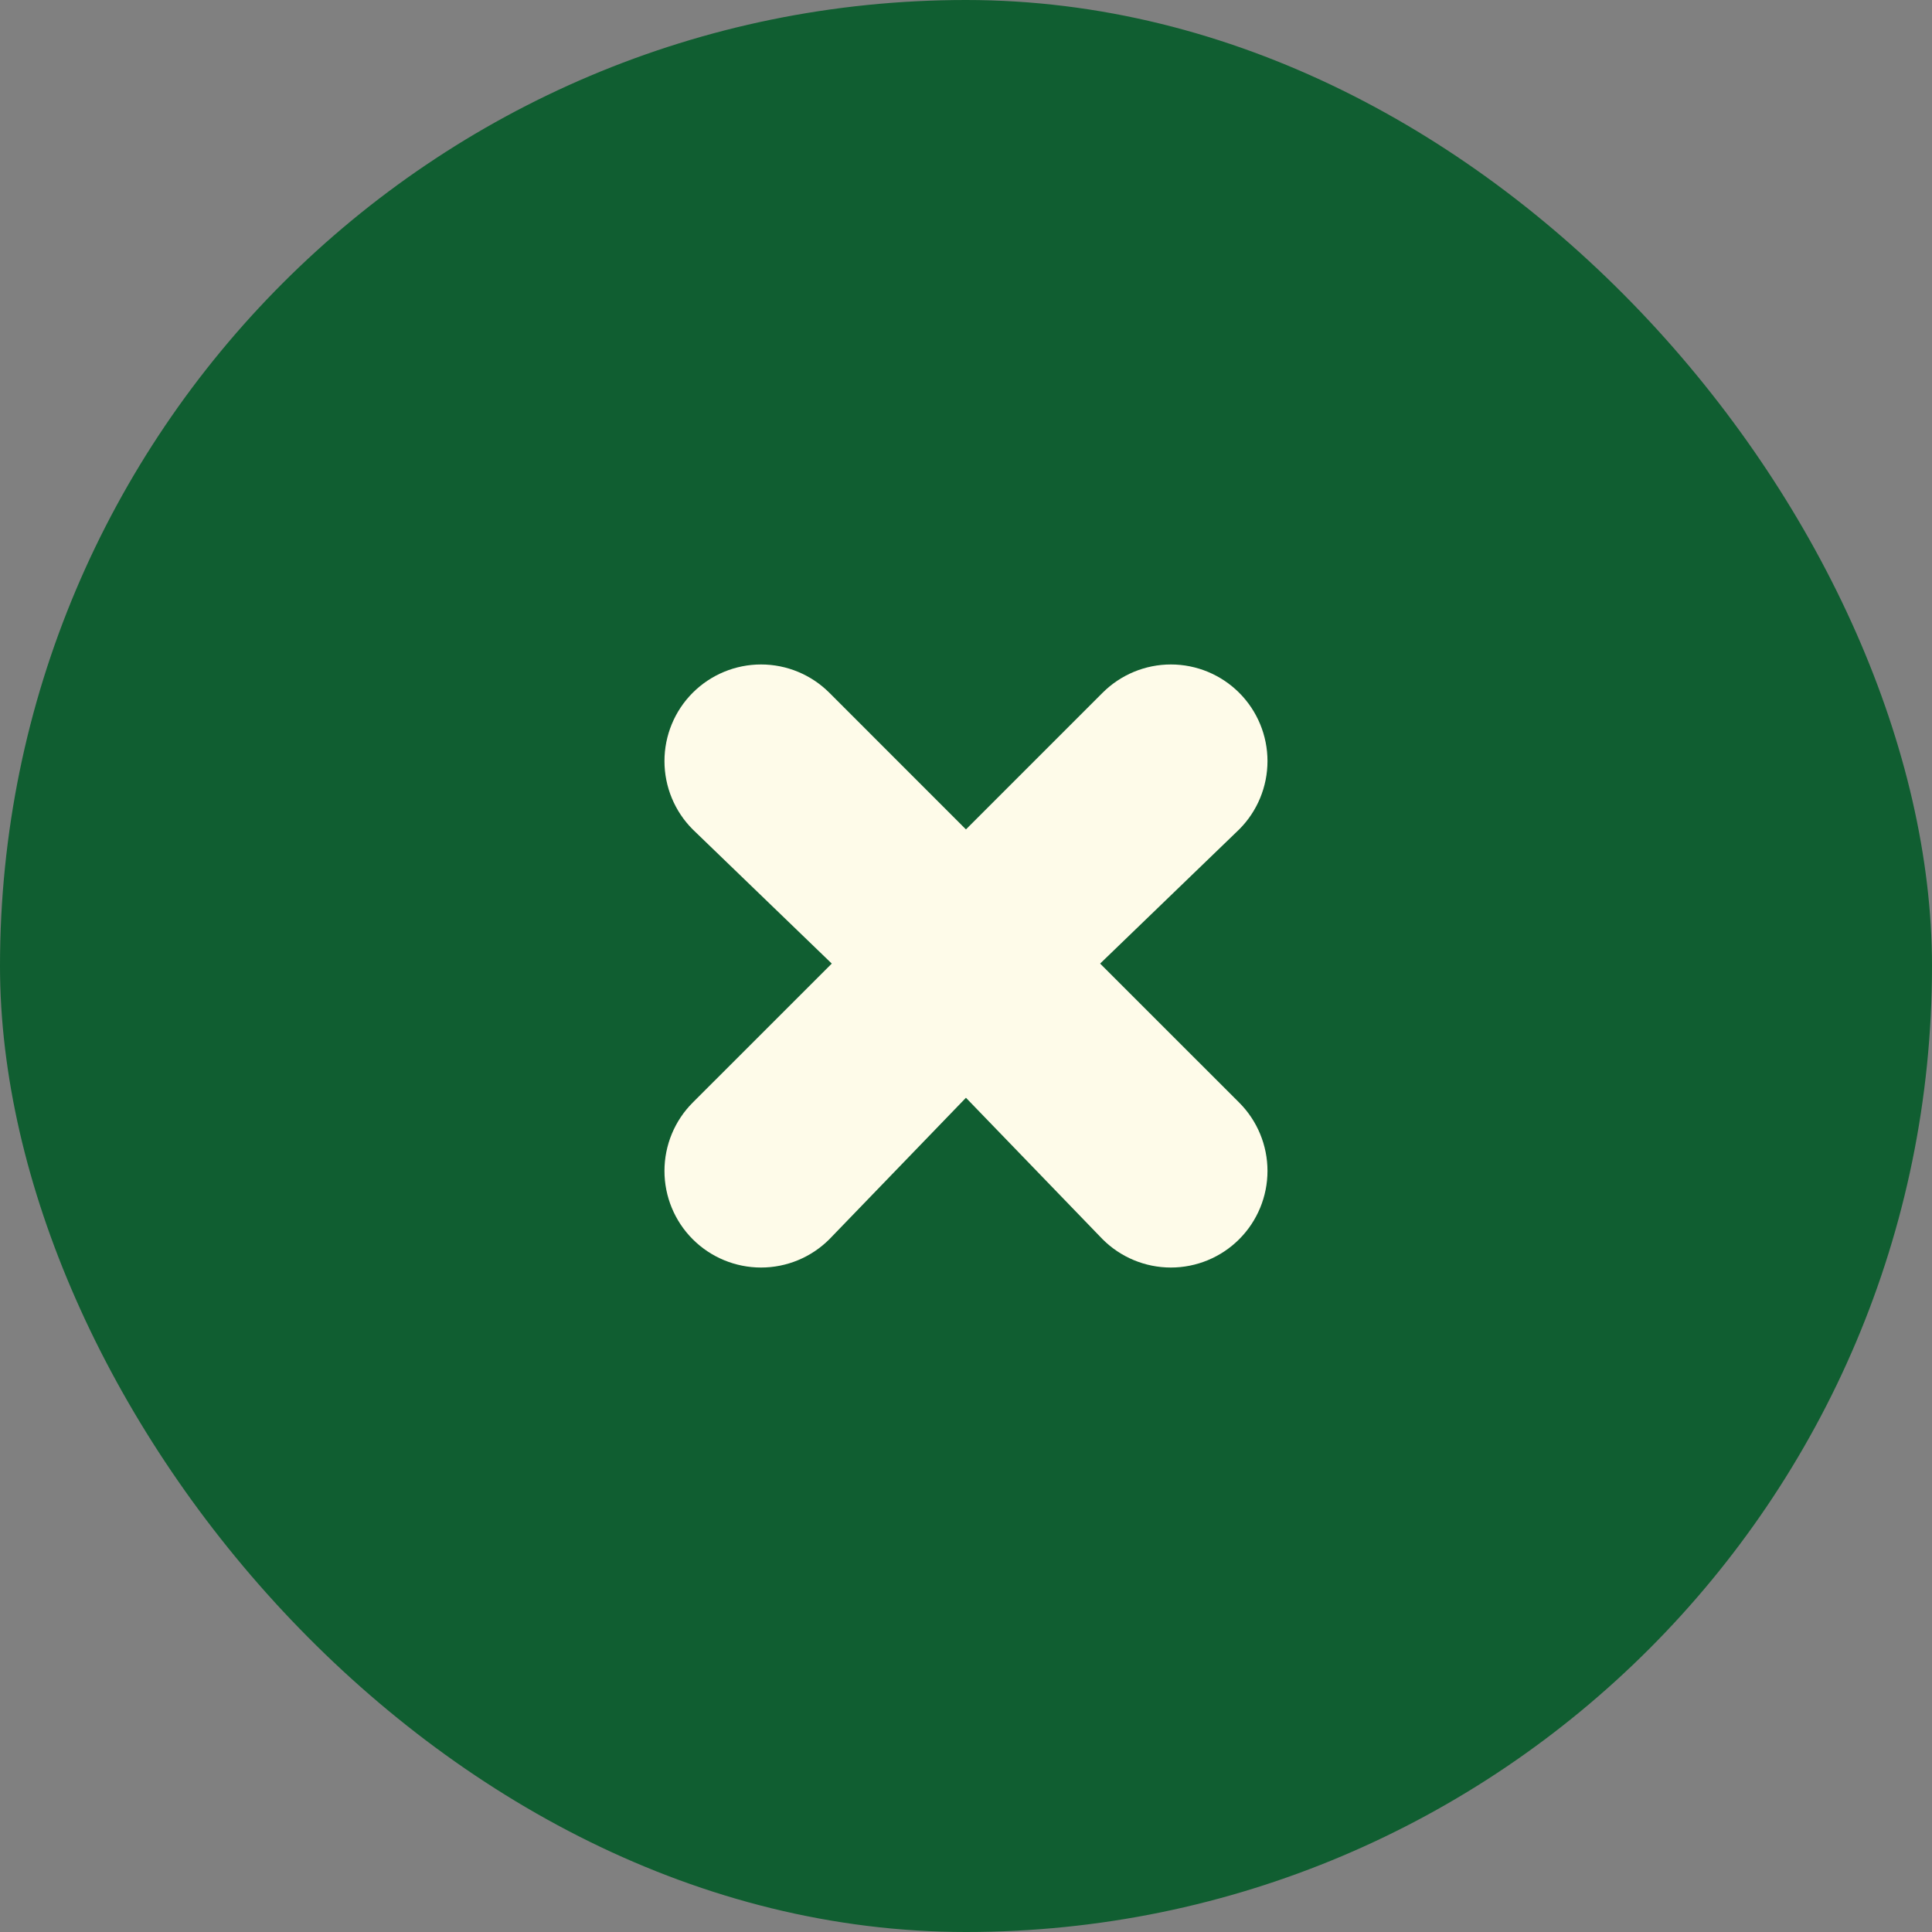
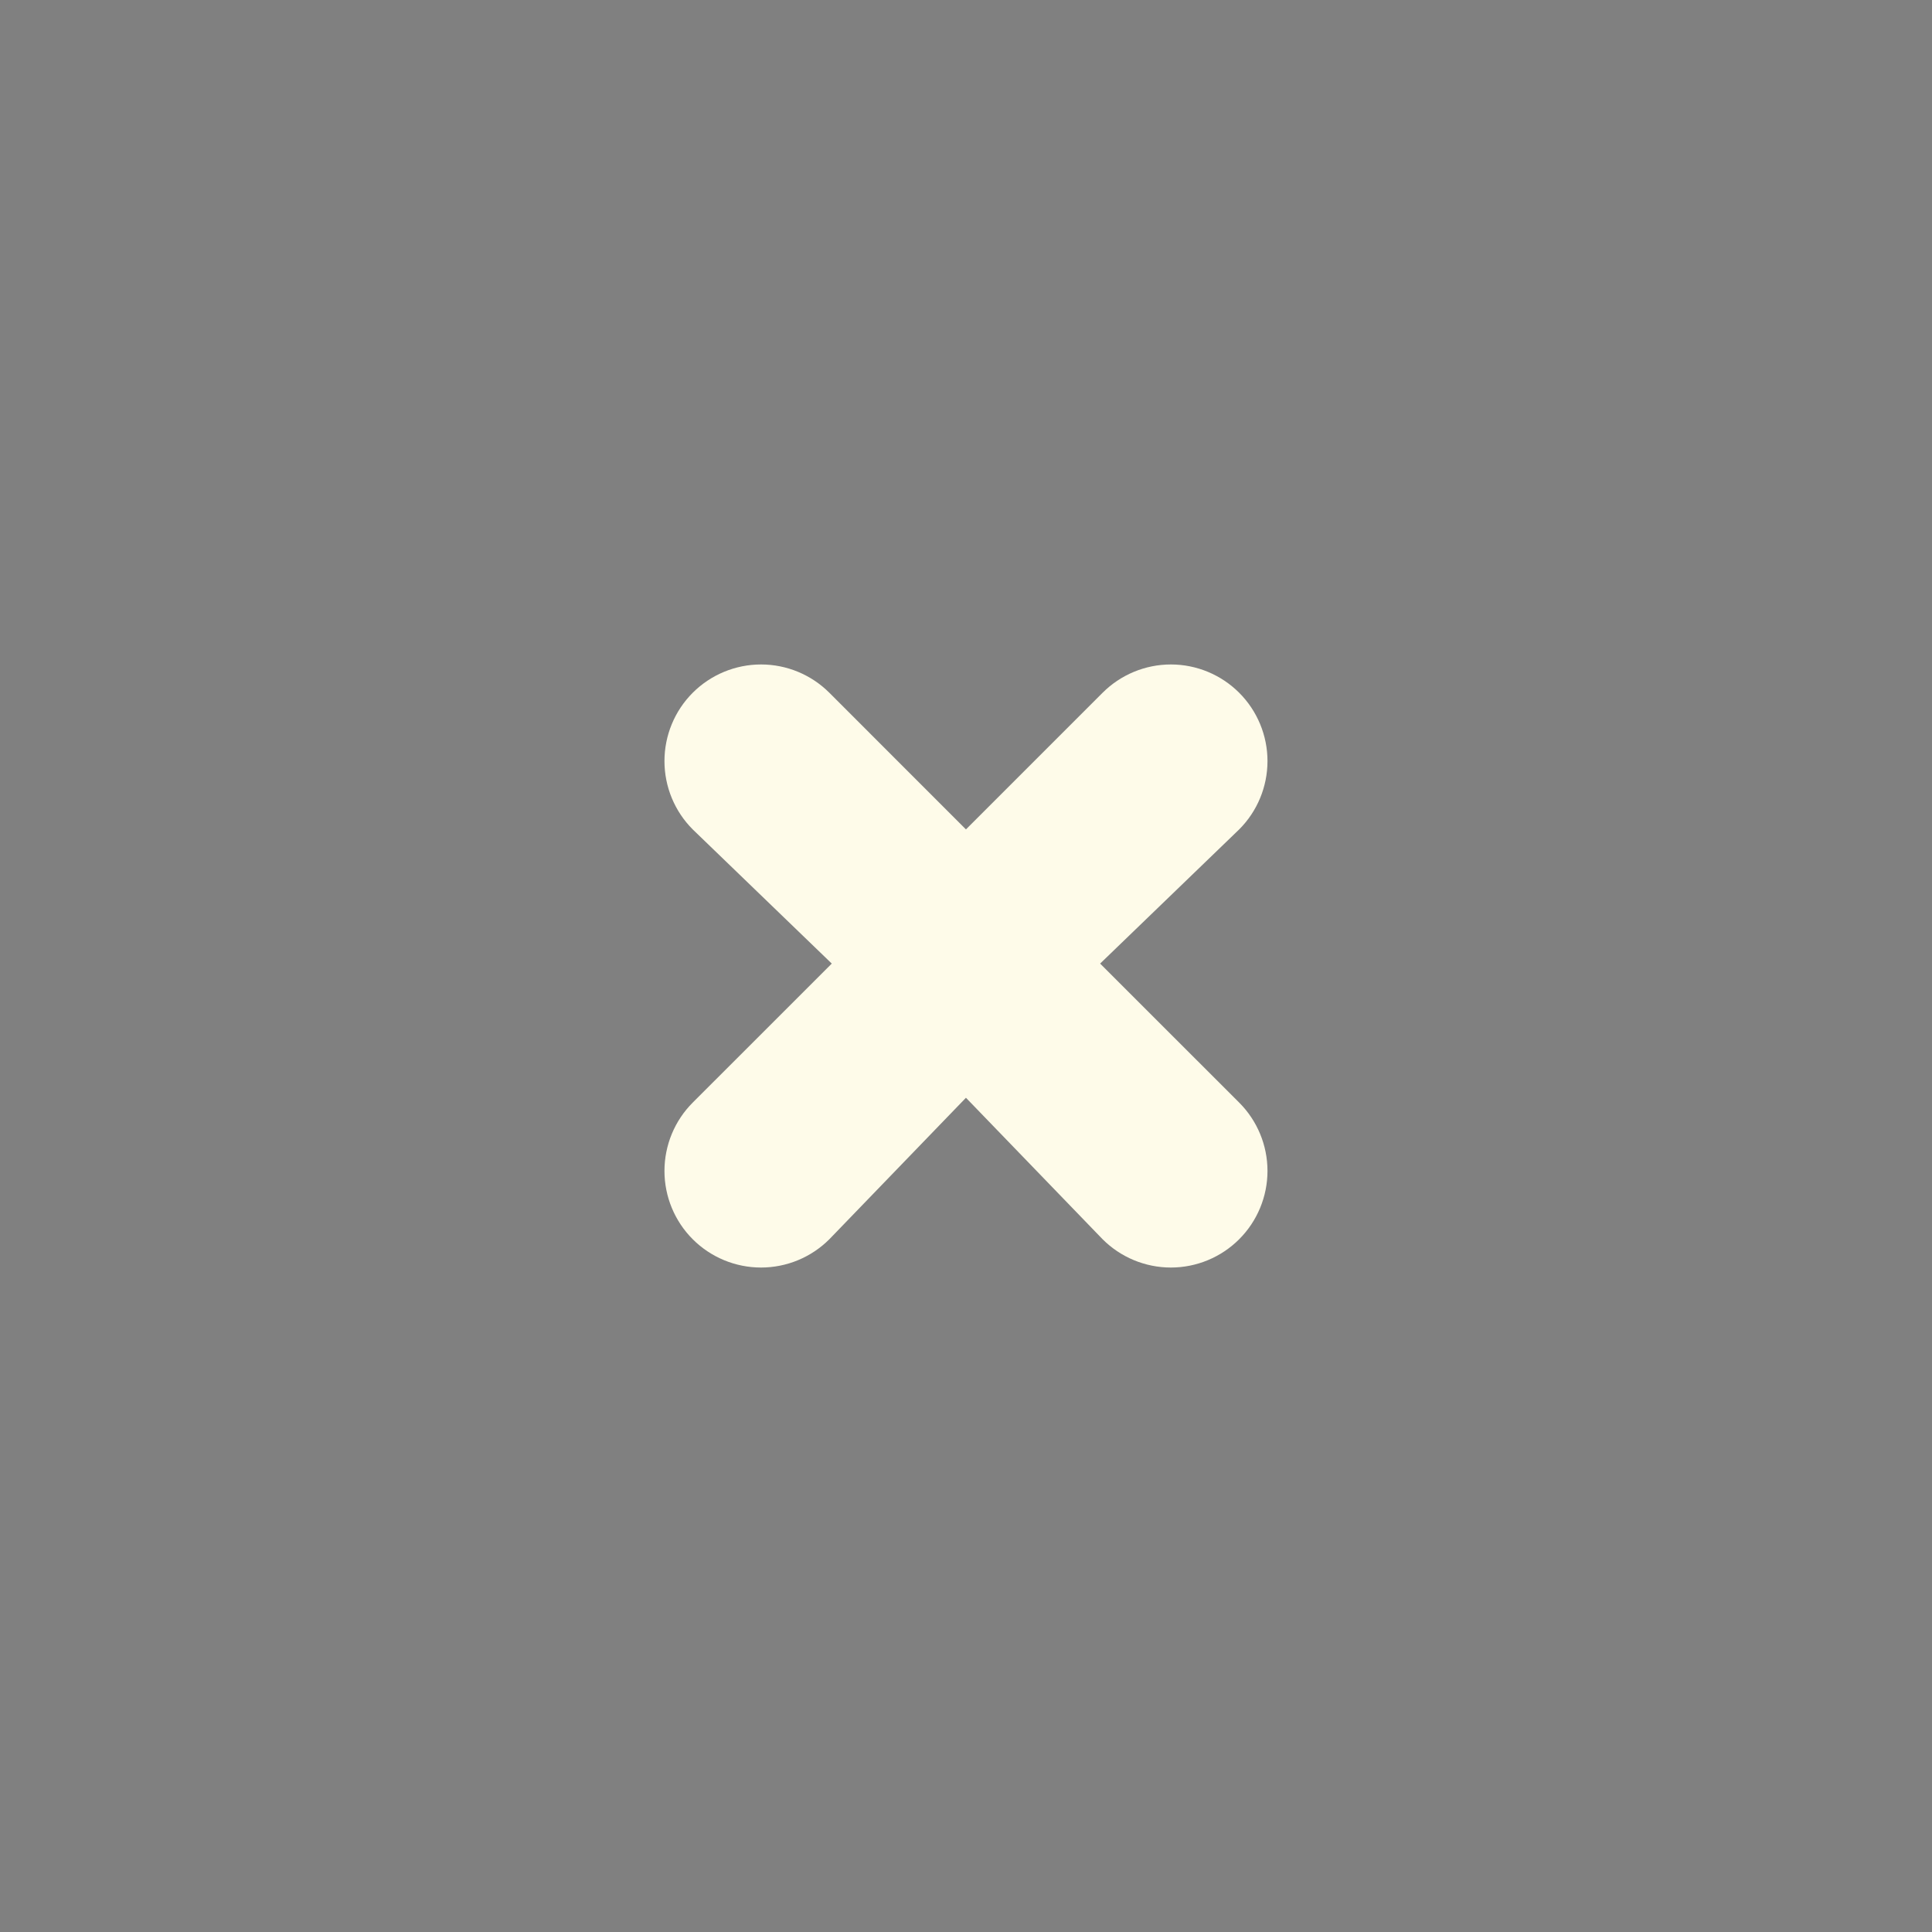
<svg xmlns="http://www.w3.org/2000/svg" width="40" height="40" viewBox="0 0 40 40" fill="none">
  <rect x="0" y="0" width="40" height="40" fill="#808080" stroke="none" />
-   <rect width="40" height="40" rx="20" fill="#105E31" />
  <path d="M22.828 14.343L19.999 17.172L17.171 14.343C16.796 13.968 16.287 13.757 15.757 13.757C15.226 13.757 14.717 13.968 14.342 14.343C13.967 14.718 13.757 15.227 13.757 15.757C13.757 16.288 13.967 16.797 14.342 17.172L17.221 19.95L14.342 22.828C13.967 23.203 13.757 23.712 13.757 24.243C13.757 24.773 13.967 25.282 14.342 25.657C14.717 26.032 15.226 26.243 15.757 26.243C16.287 26.243 16.796 26.032 17.171 25.657L19.999 22.728L22.828 25.657C23.203 26.032 23.712 26.243 24.242 26.243C24.772 26.243 25.281 26.032 25.656 25.657C26.031 25.282 26.242 24.773 26.242 24.243C26.242 23.712 26.031 23.203 25.656 22.828L22.777 19.95L25.656 17.172C26.031 16.797 26.242 16.288 26.242 15.757C26.242 15.227 26.031 14.718 25.656 14.343C25.281 13.968 24.772 13.757 24.242 13.757C23.712 13.757 23.203 13.968 22.828 14.343Z" fill="#FEFBE9" />
</svg>